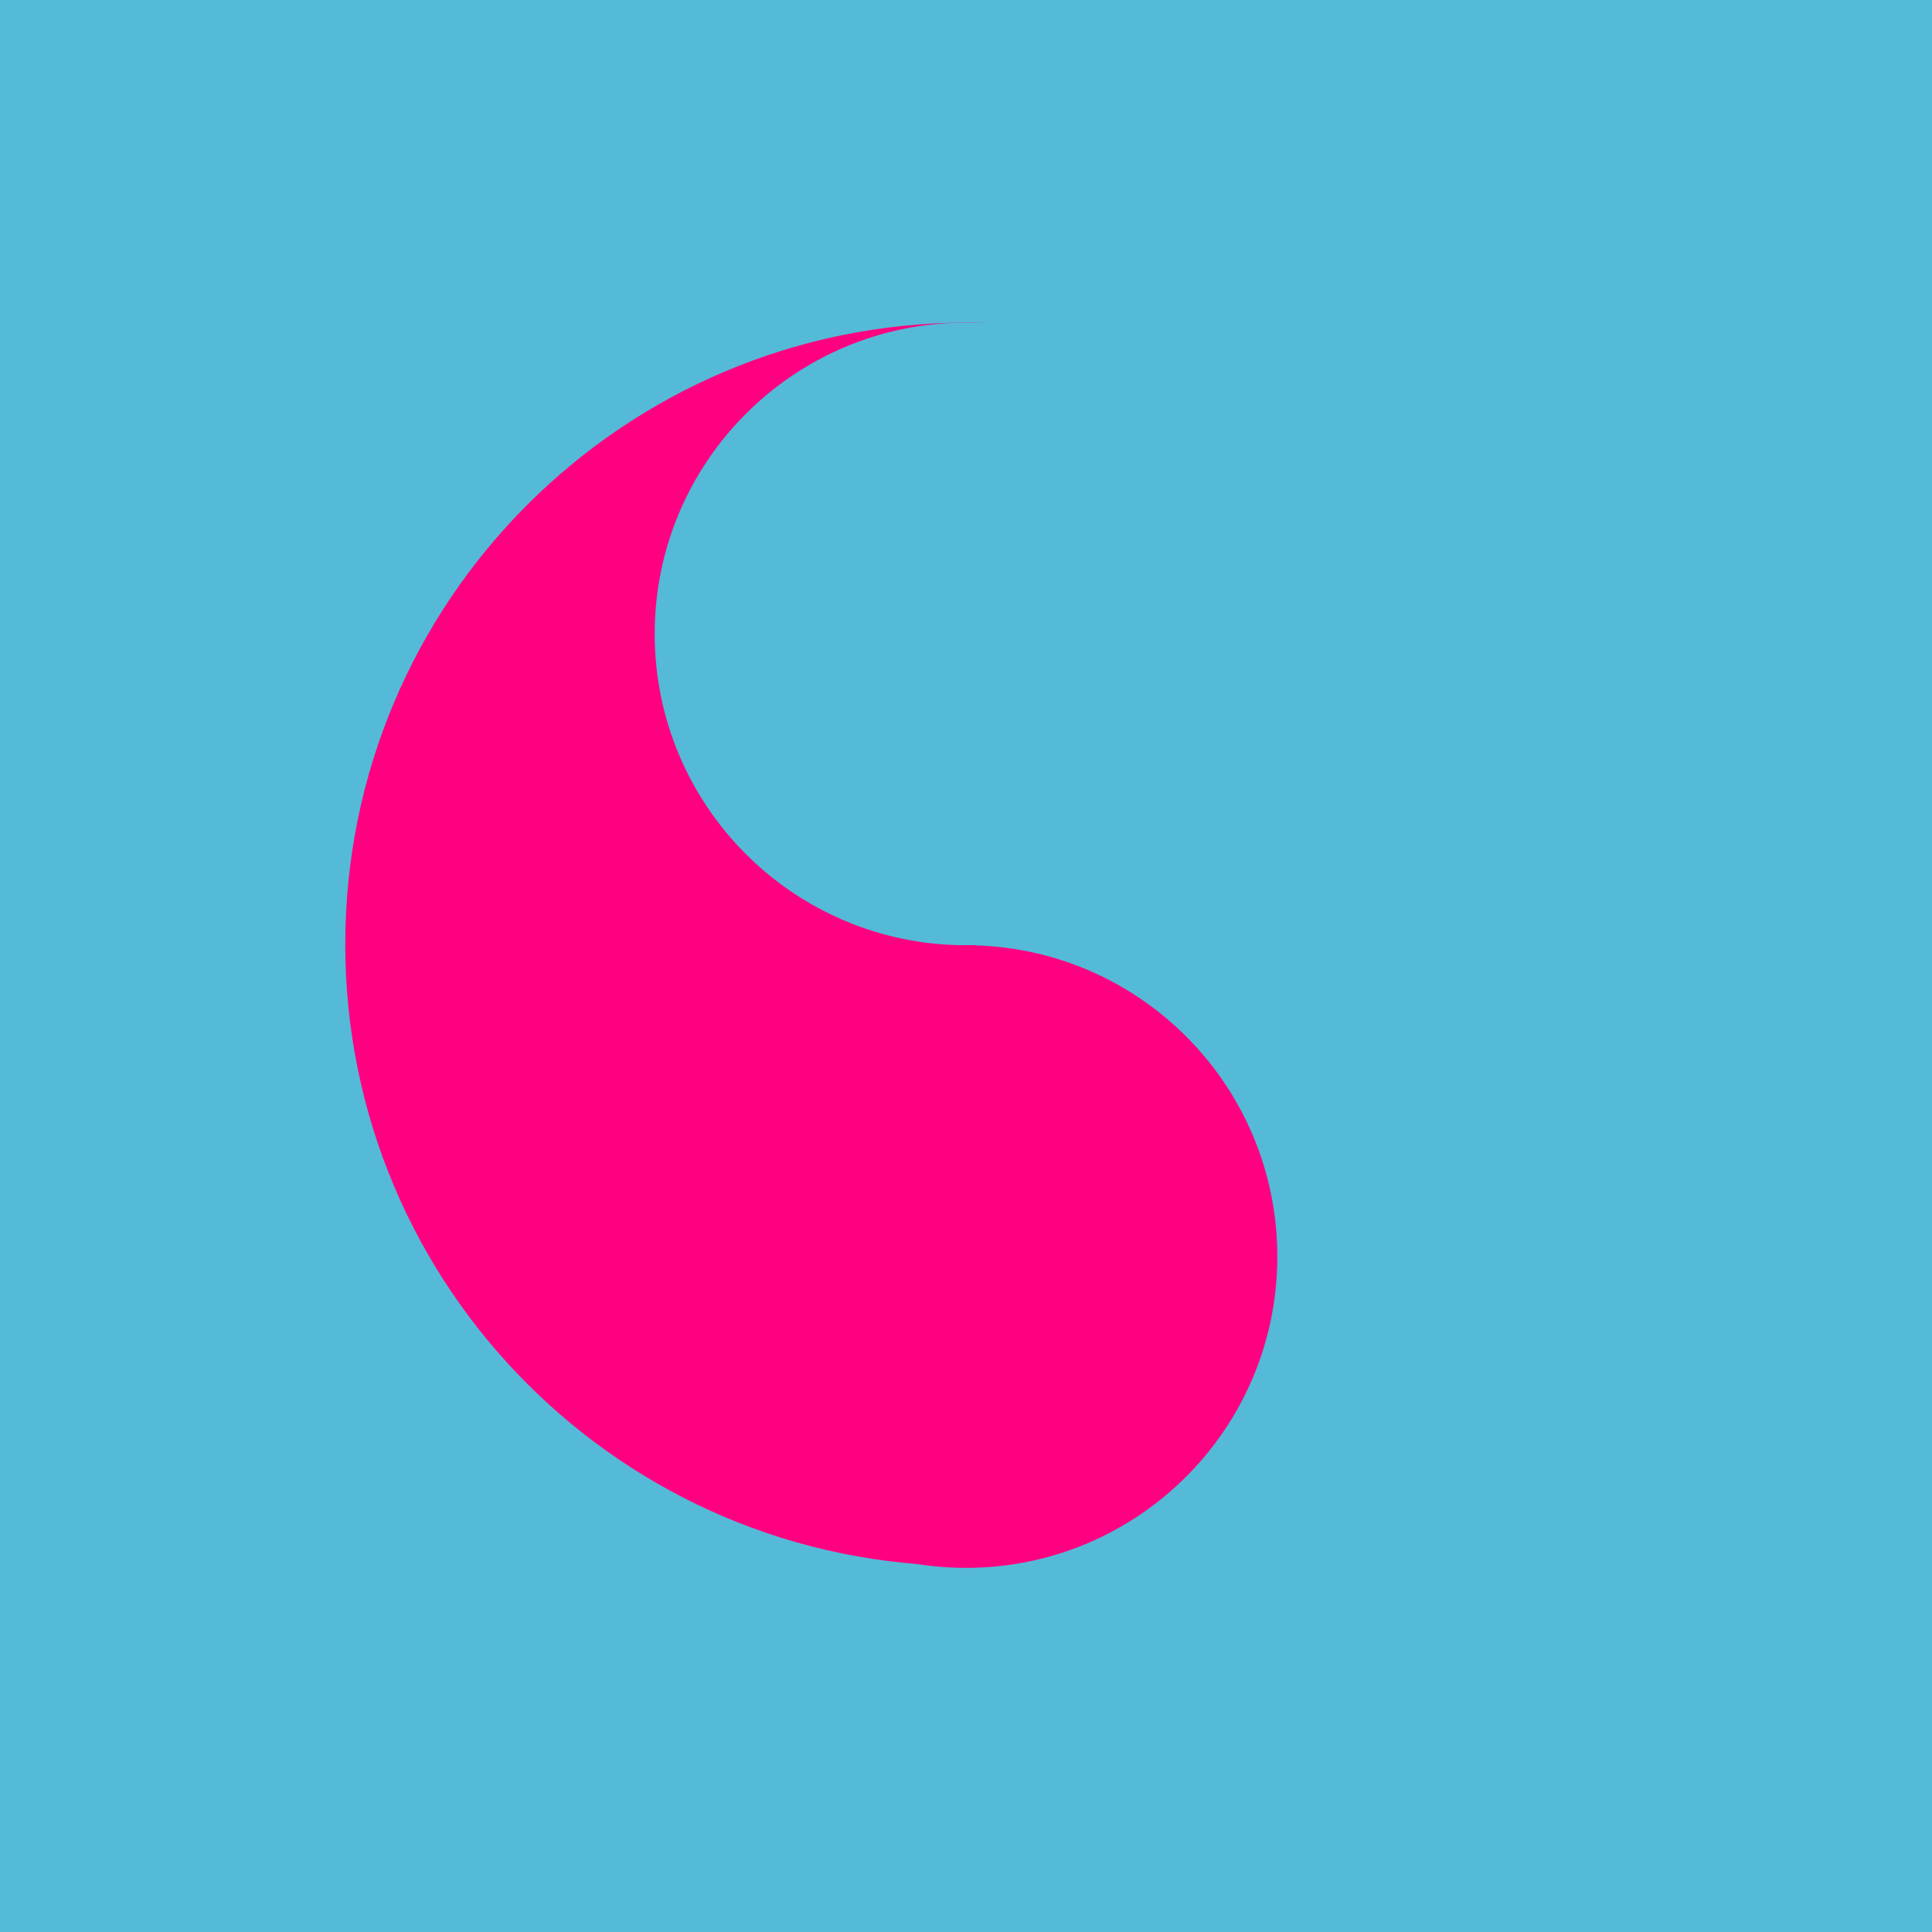
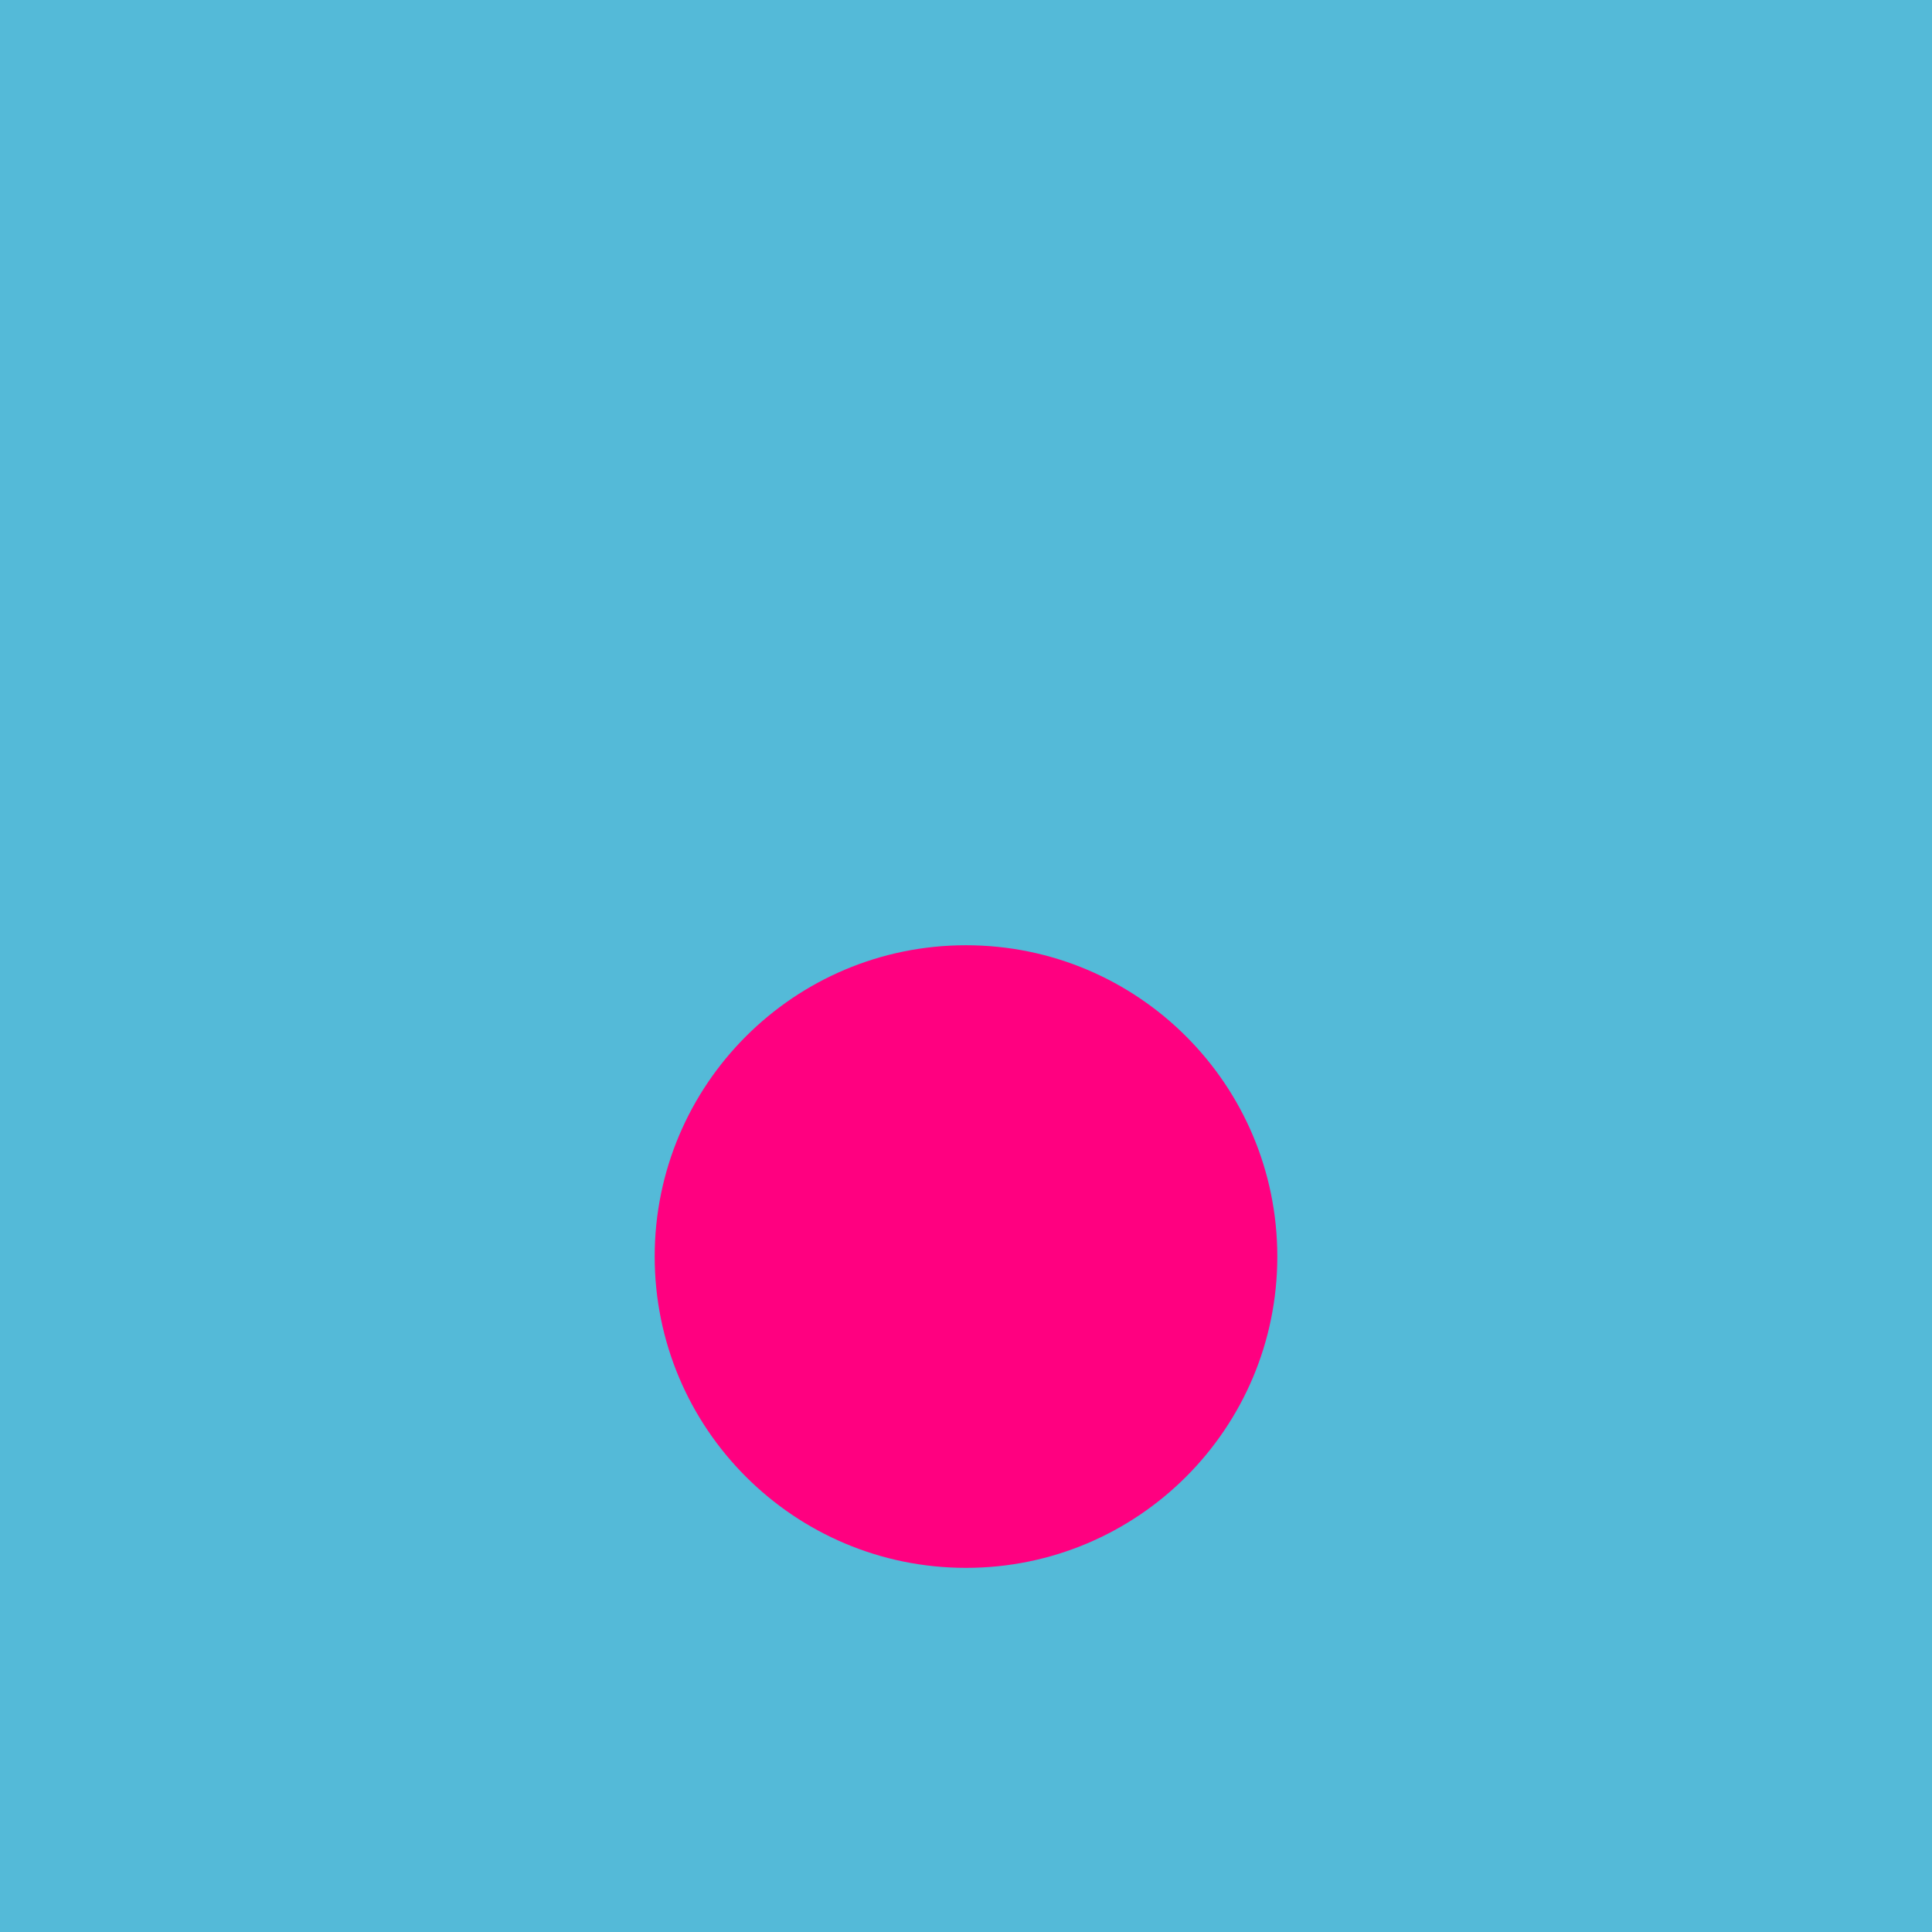
<svg xmlns="http://www.w3.org/2000/svg" width="1024px" height="1024px" viewBox="0 0 1024 1024" version="1.1">
  <title>favicon</title>
  <g id="favicon" stroke="none" stroke-width="1" fill="none" fill-rule="evenodd">
    <rect fill="#54BAD8" x="0" y="0" width="1024" height="1024" />
    <g id="Logo" transform="translate(183, 171)">
-       <path d="M659,329.5 C659,511.475 511.475,659 329.5,659 C147.519,659 0,511.475 0,329.5 C0,147.519 147.519,0 329.5,0 C511.475,0 659,147.519 659,329.5" id="Fill-3" fill="#FF0080" />
      <polygon id="Fill-5" fill="#54BAD8" points="334 661 664 661 664 0 334 0" />
-       <path d="M494,165 C494,256.126 420.131,330 329,330 C237.874,330 164,256.126 164,165 C164,73.874 237.874,0 329,0 C420.131,0 494,73.874 494,165" id="Fill-7" fill="#54BAD8" />
+       <path d="M494,165 C494,256.126 420.131,330 329,330 C164,73.874 237.874,0 329,0 C420.131,0 494,73.874 494,165" id="Fill-7" fill="#54BAD8" />
      <path d="M494,495 C494,586.131 420.131,660 329,660 C237.874,660 164,586.131 164,495 C164,403.869 237.874,330 329,330 C420.131,330 494,403.869 494,495" id="Fill-8" fill="#FF0080" />
    </g>
  </g>
</svg>